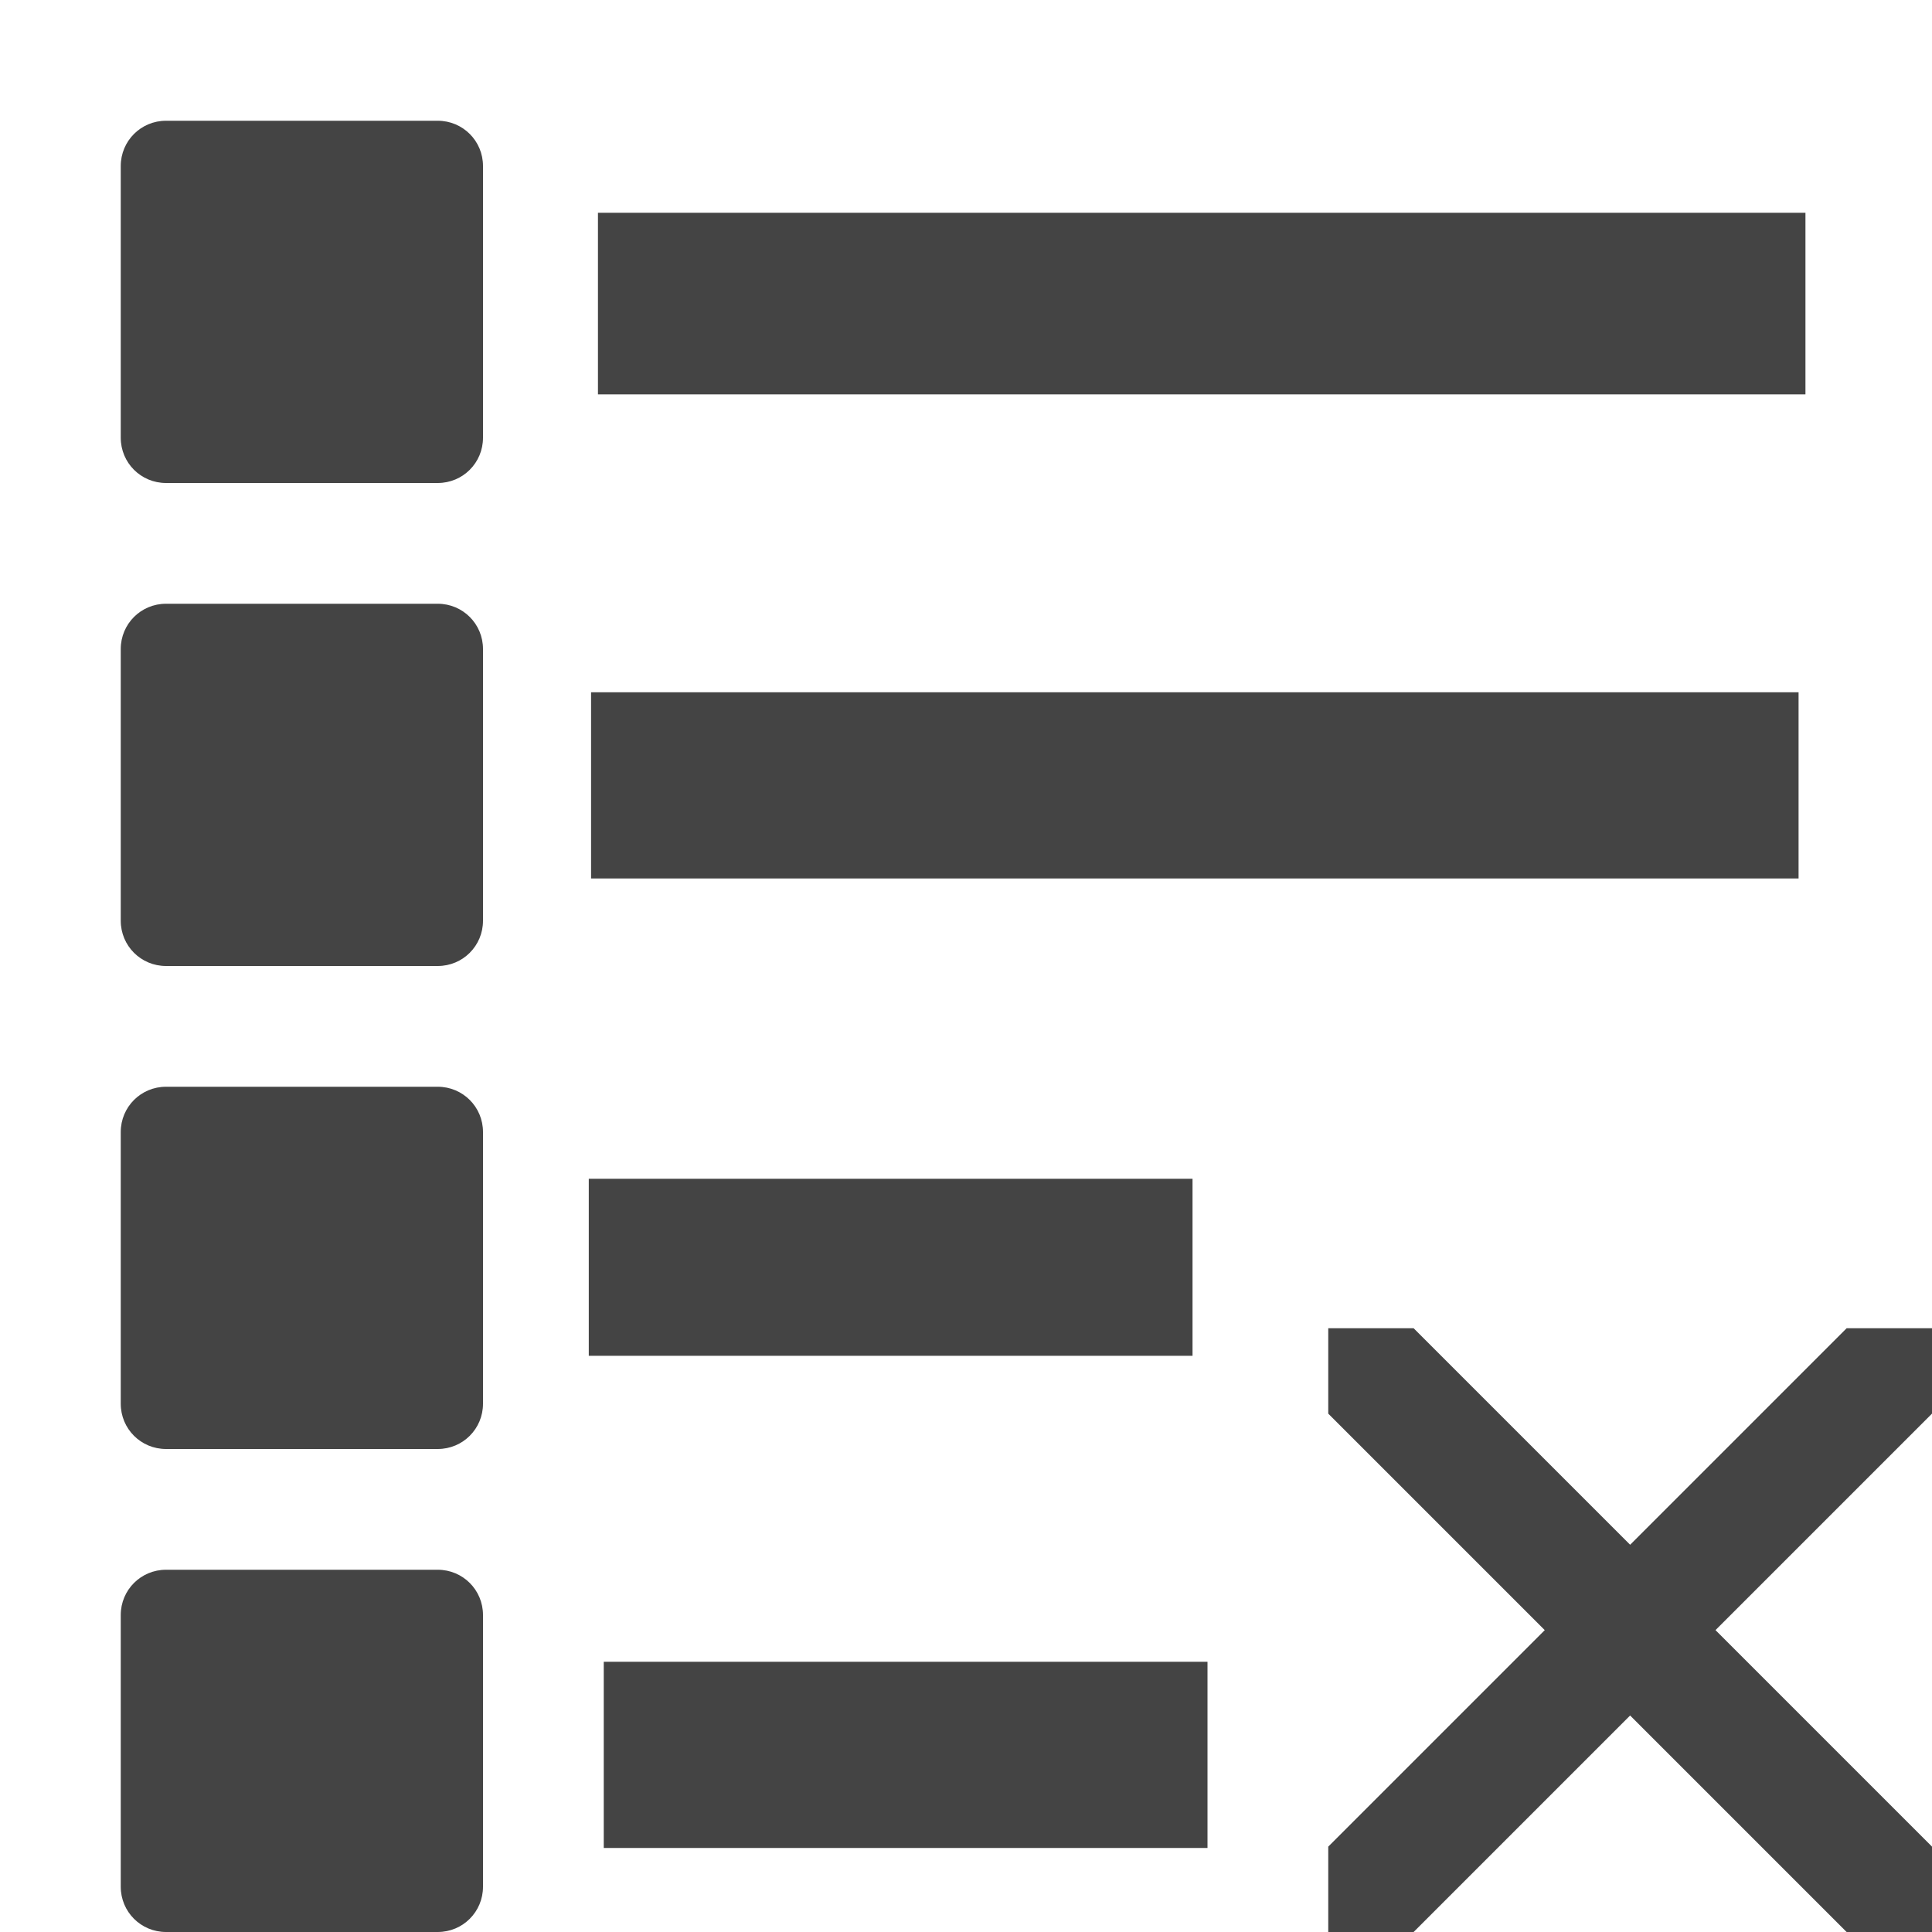
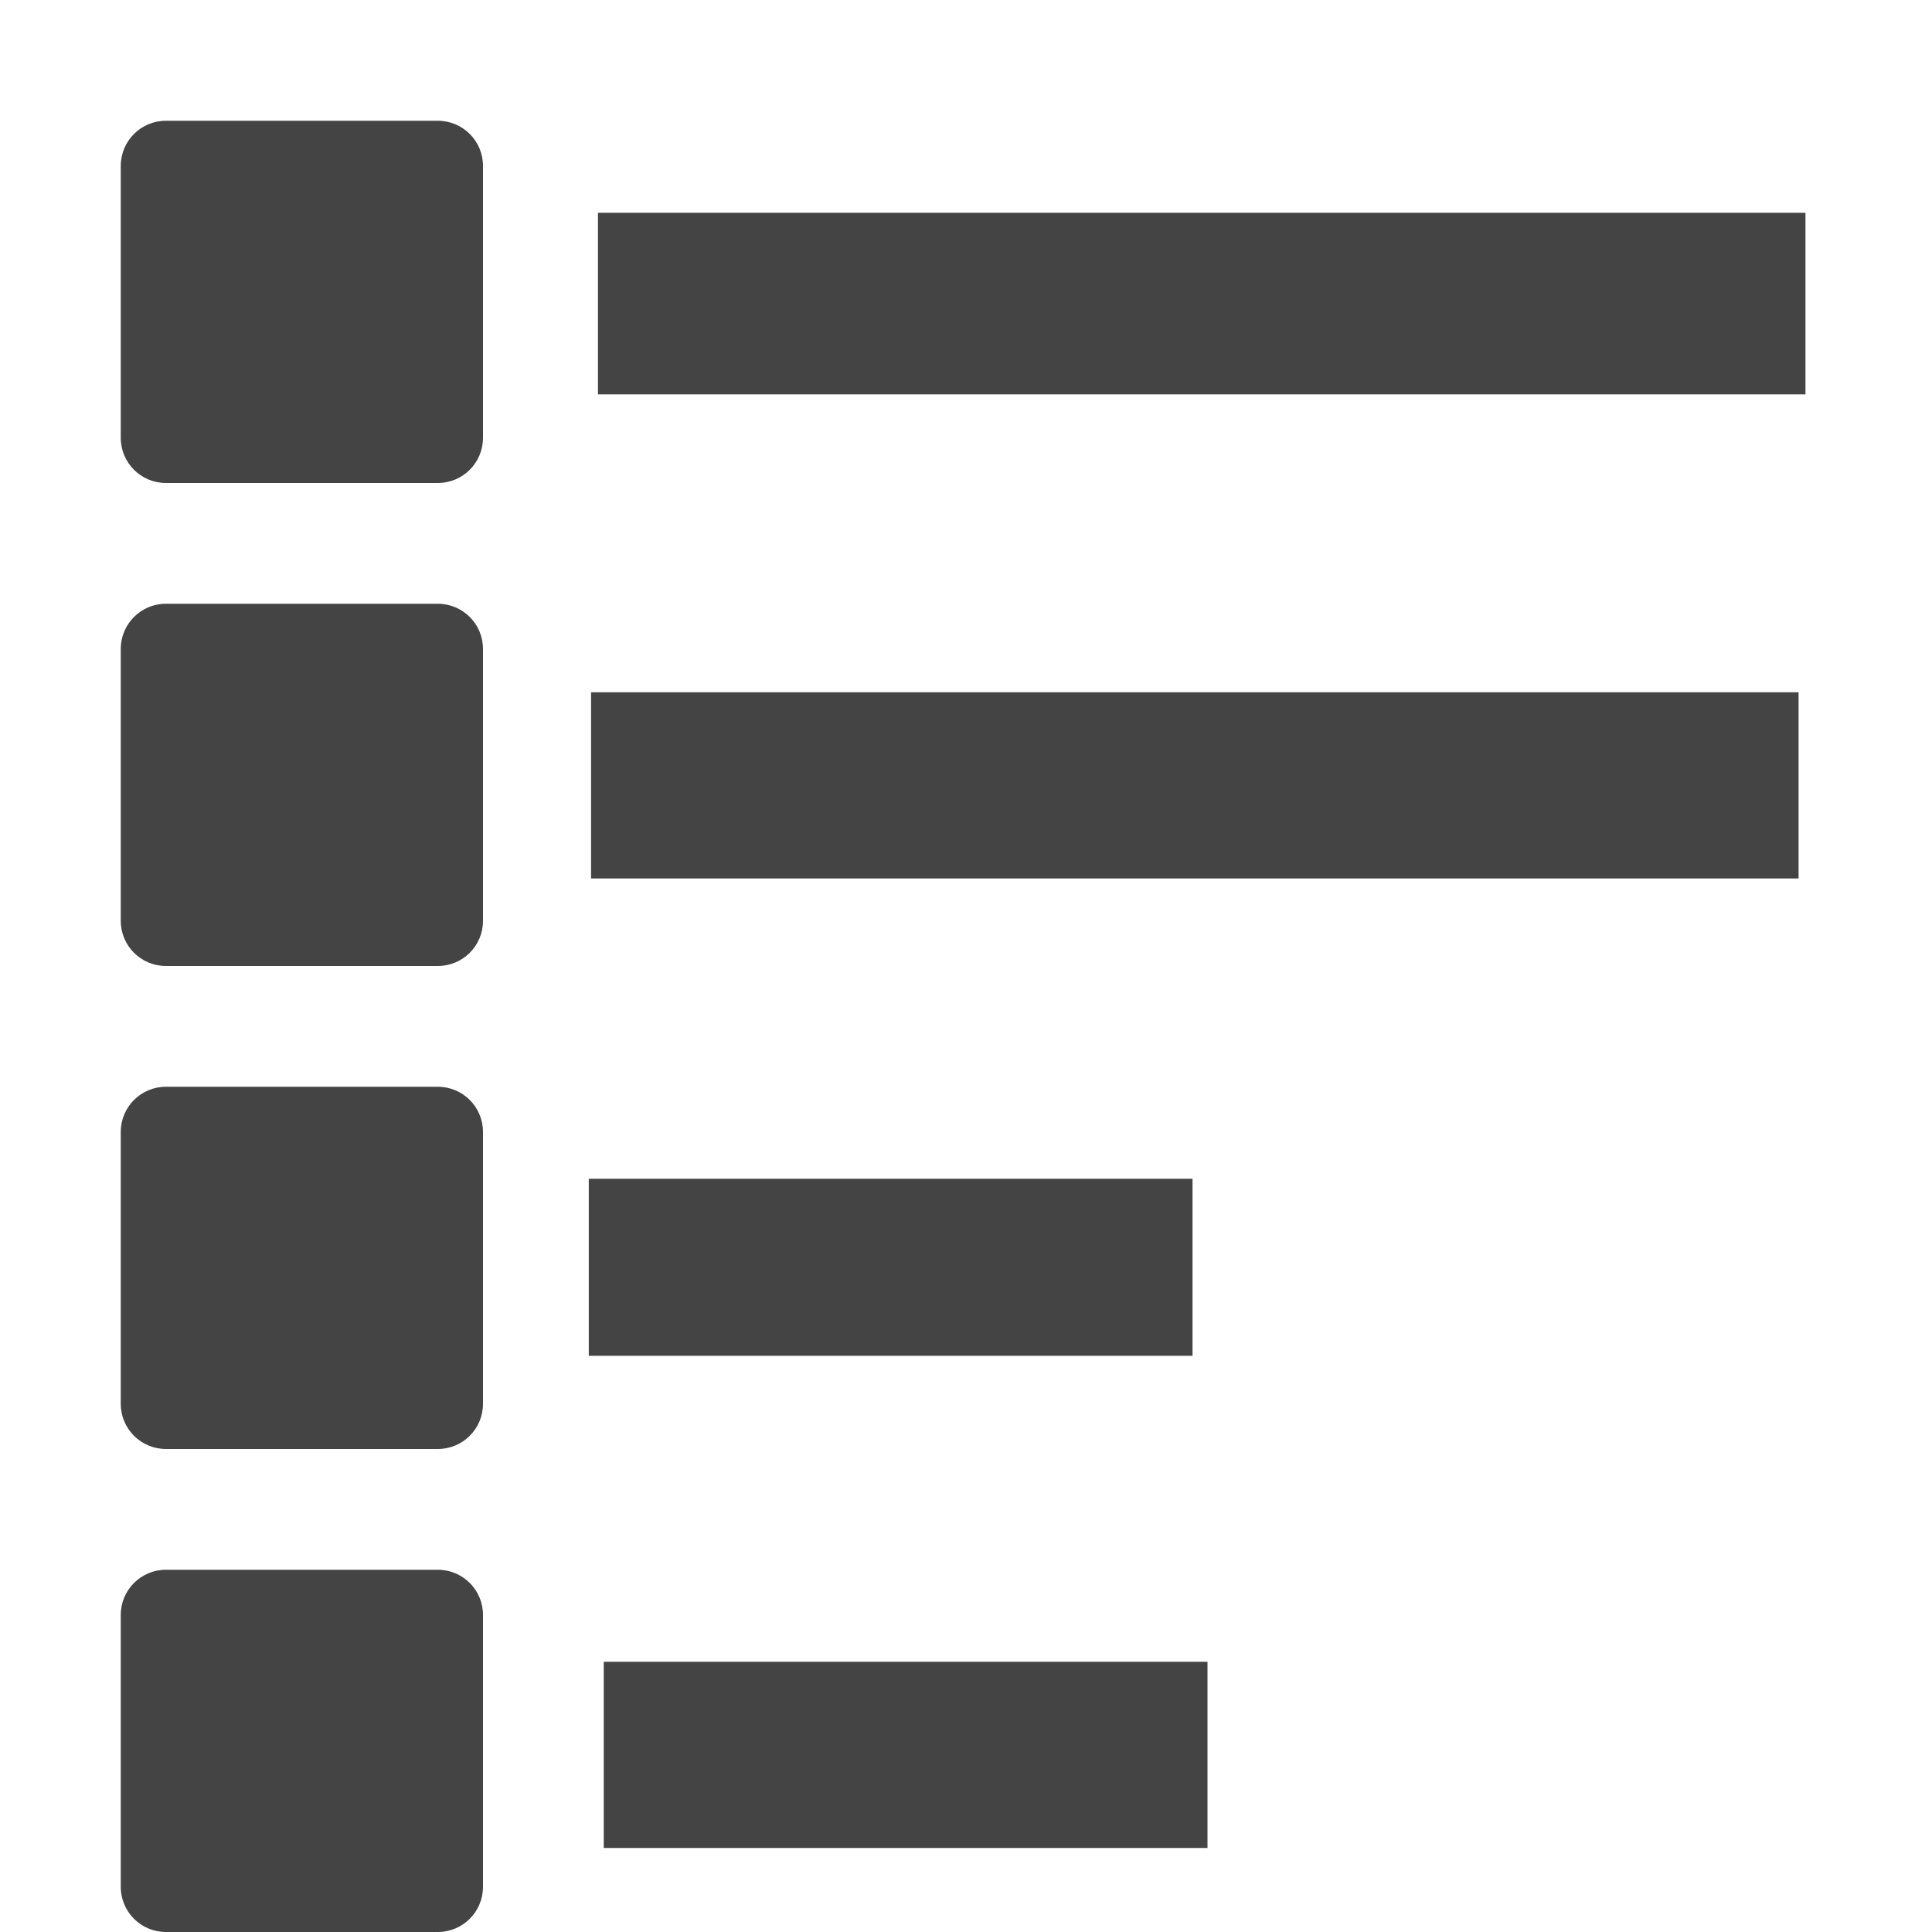
<svg xmlns="http://www.w3.org/2000/svg" viewBox="0 0 16 16">
  <defs>
    <style id="current-color-scheme" type="text/css">
   .ColorScheme-Text { color:#444444; } .ColorScheme-Highlight { color:#4285f4; } .ColorScheme-NeutralText { color:#ff9800; } .ColorScheme-PositiveText { color:#4caf50; } .ColorScheme-NegativeText { color:#f44336; }
  </style>
  </defs>
  <g fill="#444444">
-     <path d="m11 11v.707l1.793 1.793-1.793 1.793v.707h.707l1.793-1.793 1.793 1.793h.707v-.707l-1.793-1.793 1.793-1.793v-.707h-.707l-1.793 1.793-1.793-1.793z" />
    <path d="m1.375 13c-.208 0-.375.167-.375.375v2.25c0 .208.167.375.375.375h2.25c.208 0 .375-.167.375-.375v-2.25c0-.208-.167-.375-.375-.375zm3.625.762v1.542h5v-1.542zm-3.625-4.762c-.208 0-.375.167-.375.375v2.25c0 .208.167.375.375.375h2.25c.208 0 .375-.167.375-.375v-2.25c0-.208-.167-.375-.375-.375zm3.501.762v1.466h5v-1.466zm-3.501-4.762c-.208 0-.375.167-.375.375v2.25c0 .208.167.375.375.375h2.25c.208 0 .375-.167.375-.375v-2.25c0-.208-.167-.375-.375-.375zm3.52.733v1.542h10v-1.542zm-3.52-4.733c-.208 0-.375.167-.375.375v2.25c0 .208.167.375.375.375h2.25c.208 0 .375-.167.375-.375v-2.25c0-.208-.167-.375-.375-.375zm3.577.762v1.504h10v-1.504z" />
  </g>
</svg>